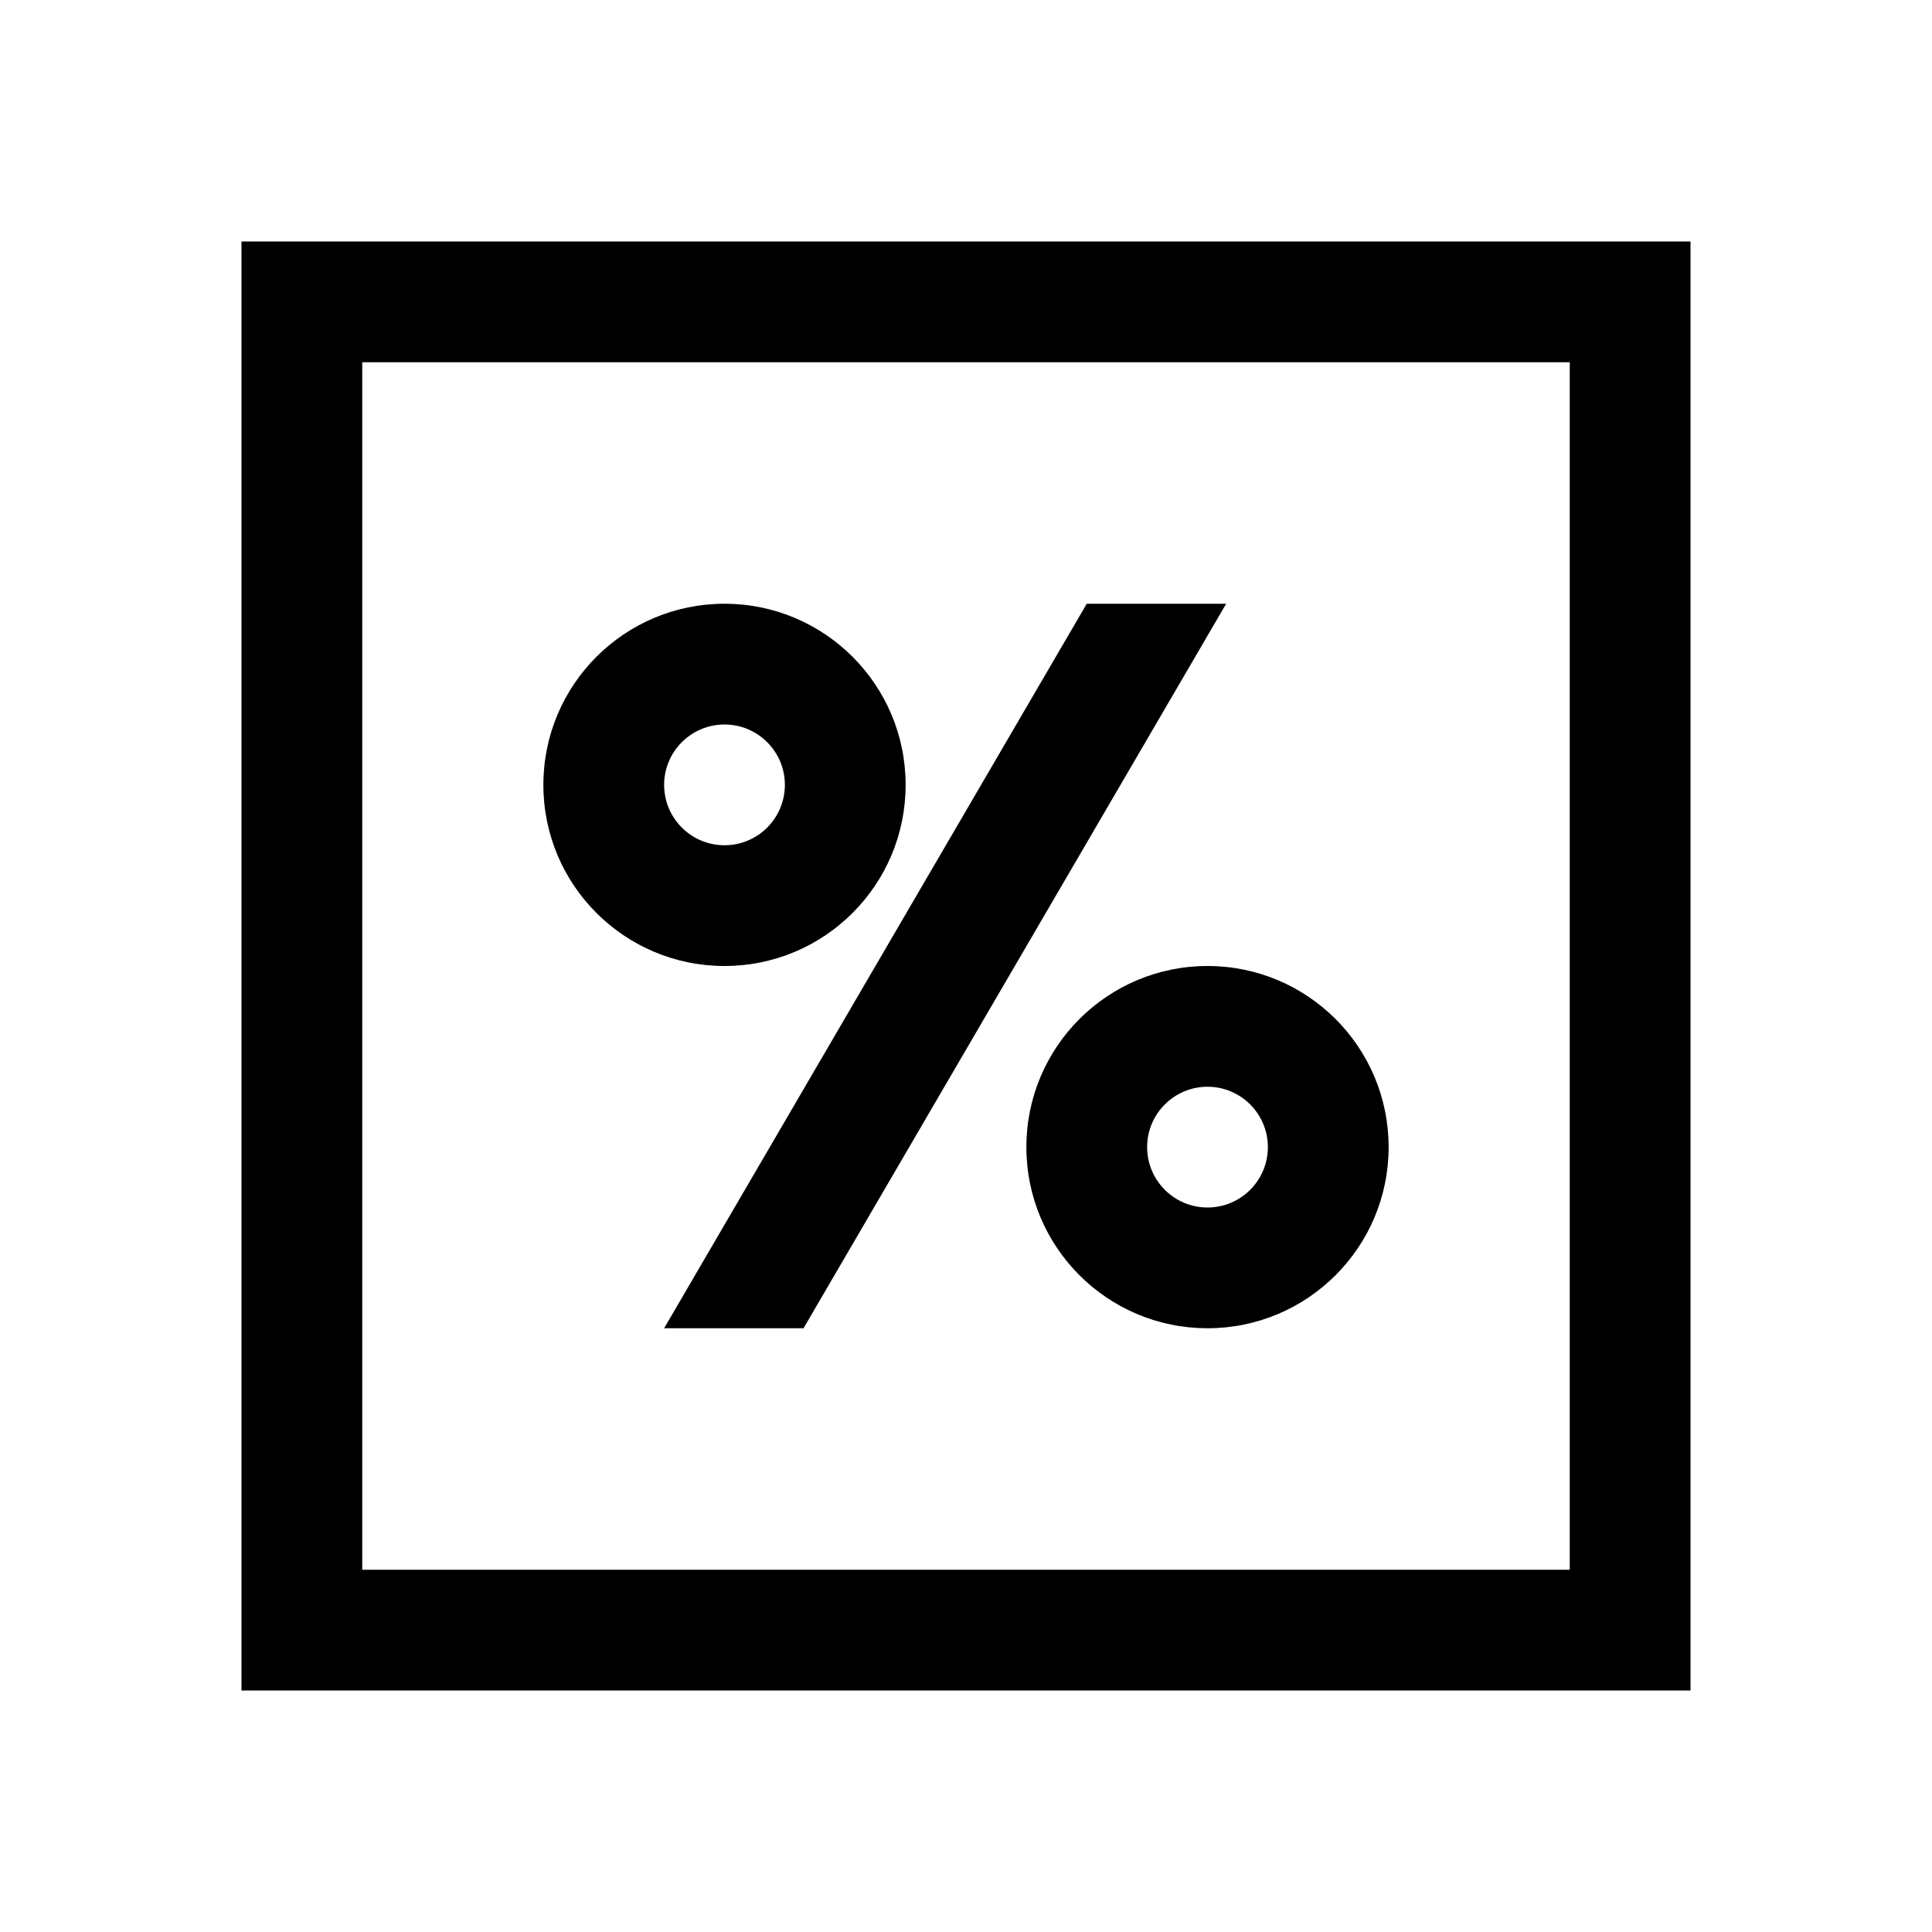
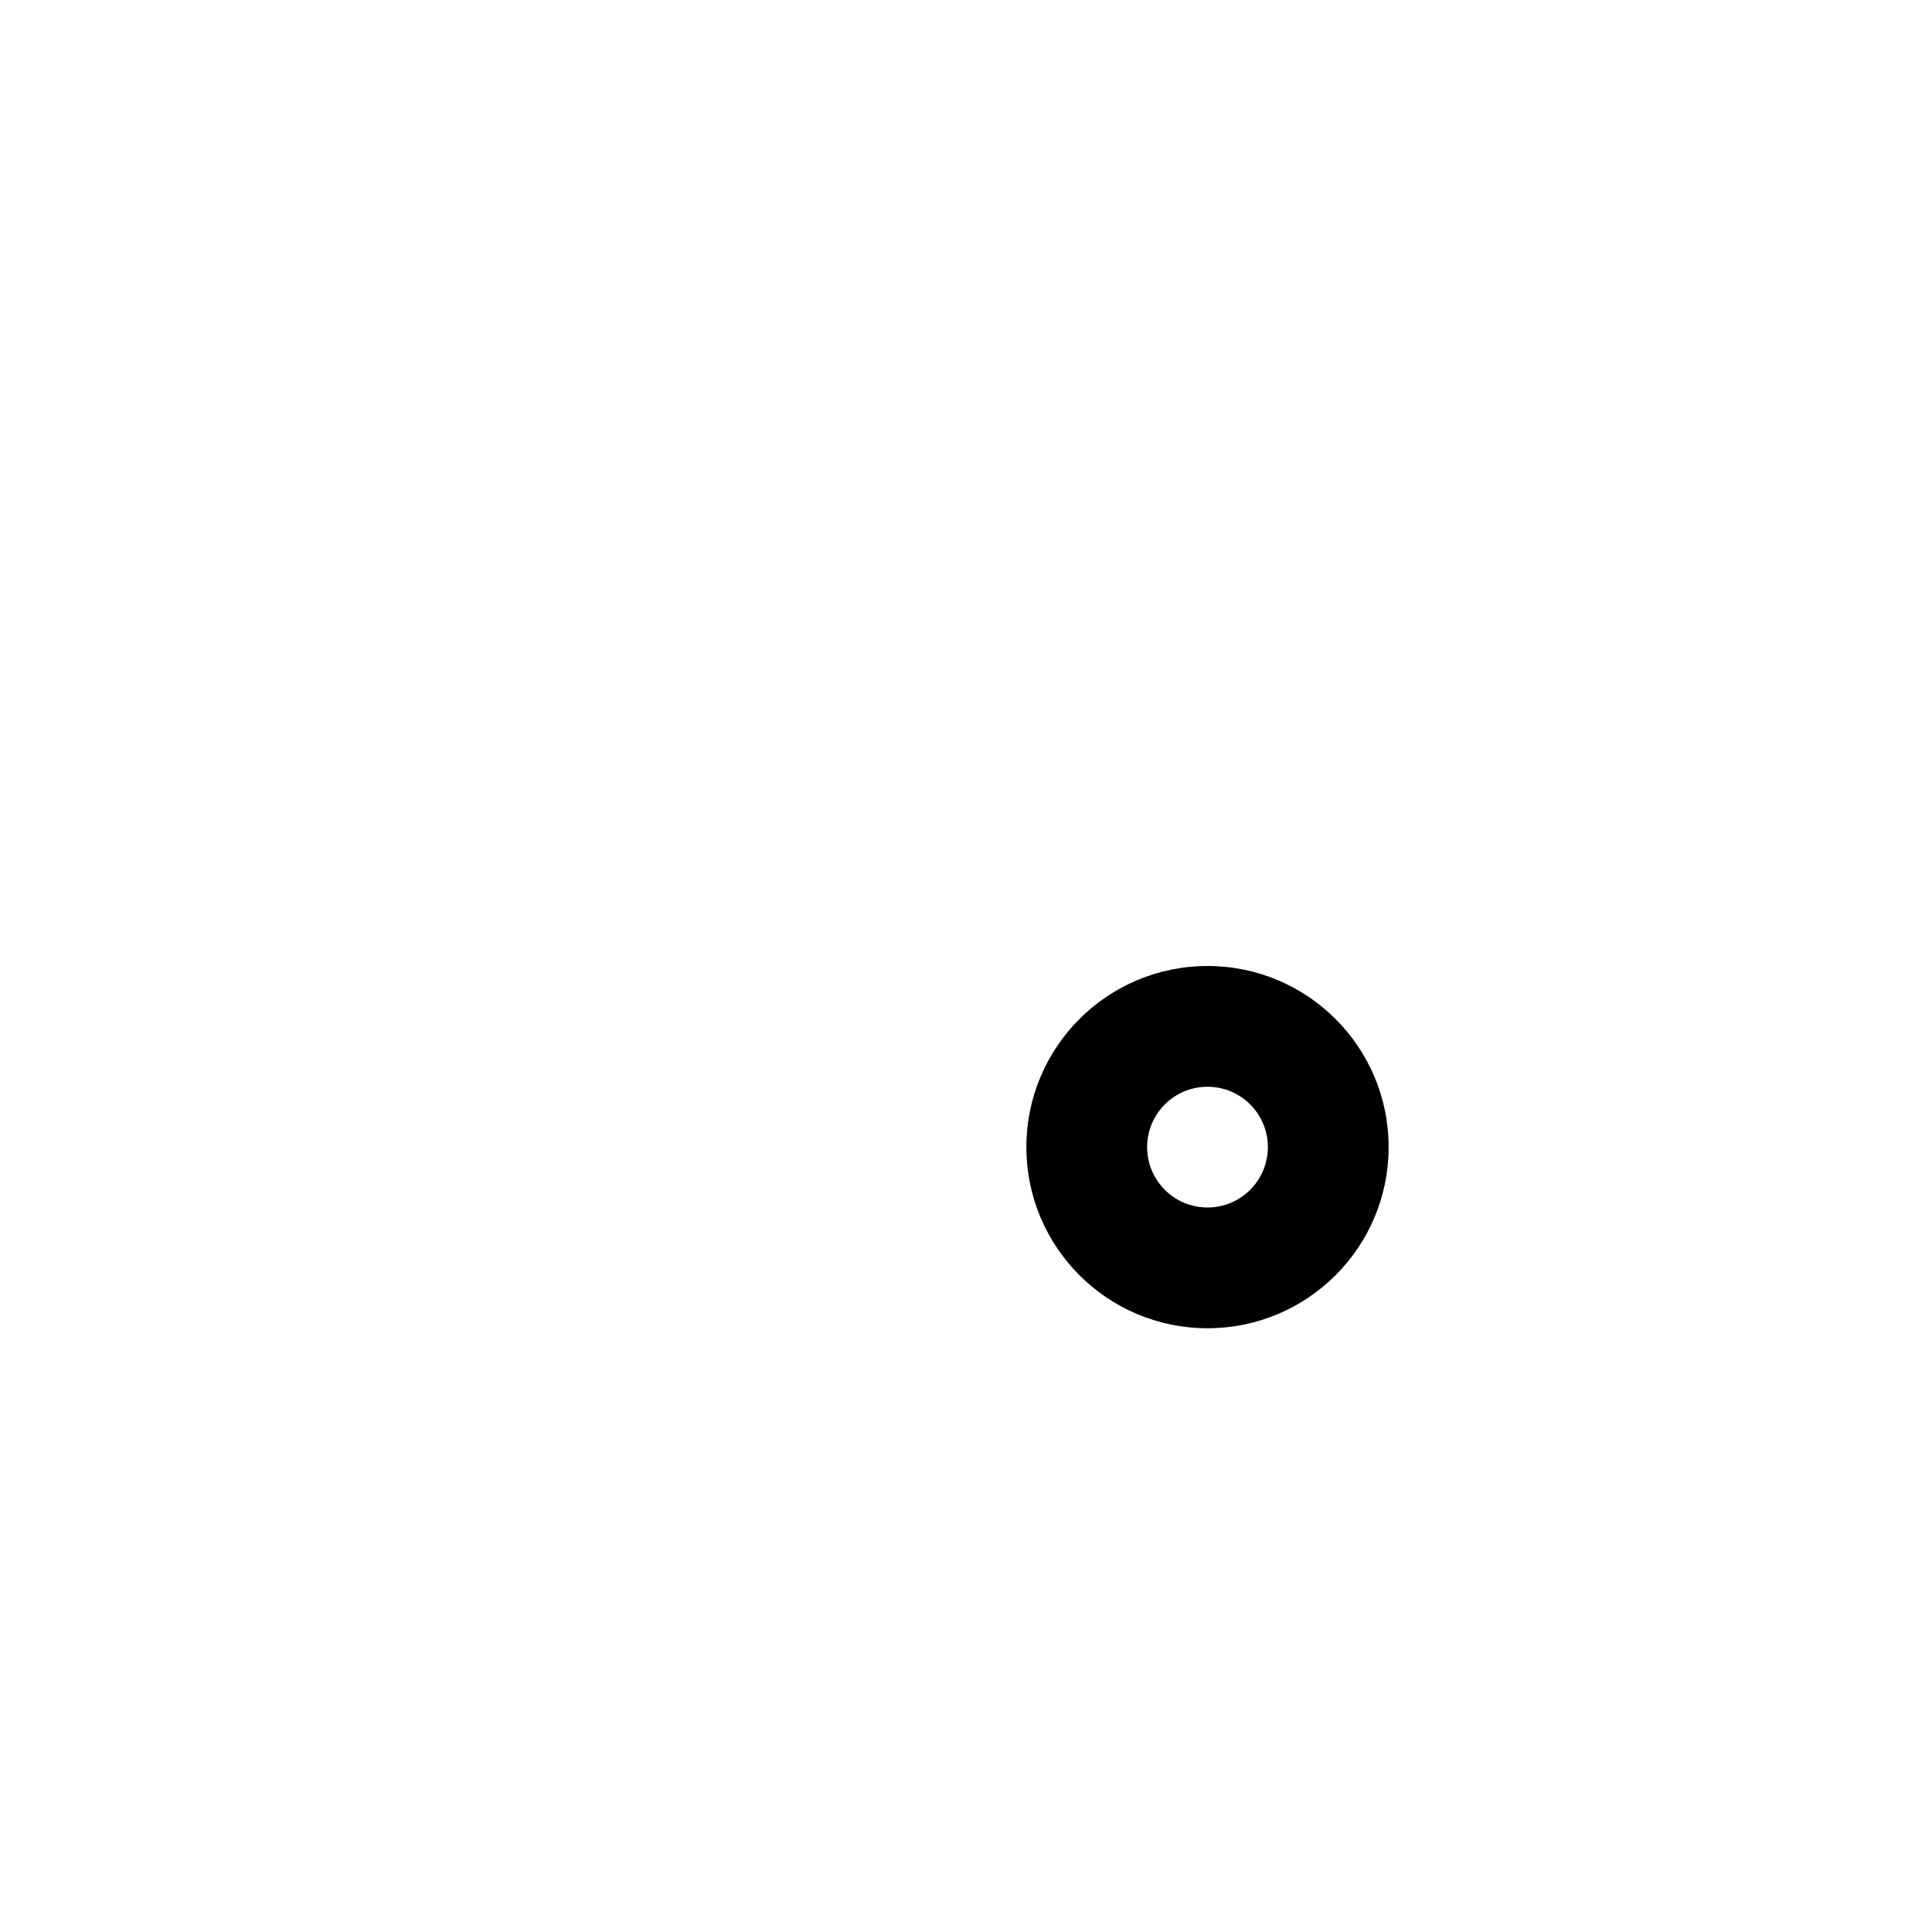
<svg xmlns="http://www.w3.org/2000/svg" width="32" height="32" viewBox="0 0 32 32" fill="none">
-   <path fill-rule="evenodd" clip-rule="evenodd" d="M15 13C15 14.657 13.657 16 12 16C10.343 16 9 14.657 9 13C9 11.343 10.343 10 12 10C13.657 10 15 11.343 15 13ZM13 13C13 13.552 12.552 14 12 14C11.448 14 11 13.552 11 13C11 12.448 11.448 12 12 12C12.552 12 13 12.448 13 13Z" fill="black" />
  <path fill-rule="evenodd" clip-rule="evenodd" d="M23 19C23 20.657 21.657 22 20 22C18.343 22 17 20.657 17 19C17 17.343 18.343 16 20 16C21.657 16 23 17.343 23 19ZM21 19C21 19.552 20.552 20 20 20C19.448 20 19 19.552 19 19C19 18.448 19.448 18 20 18C20.552 18 21 18.448 21 19Z" fill="black" />
-   <path d="M13.309 22H11L18 10H20.309L13.309 22Z" fill="black" />
-   <path fill-rule="evenodd" clip-rule="evenodd" d="M4 4V28H28V4H4ZM26 6H6V26H26V6Z" fill="black" />
</svg>